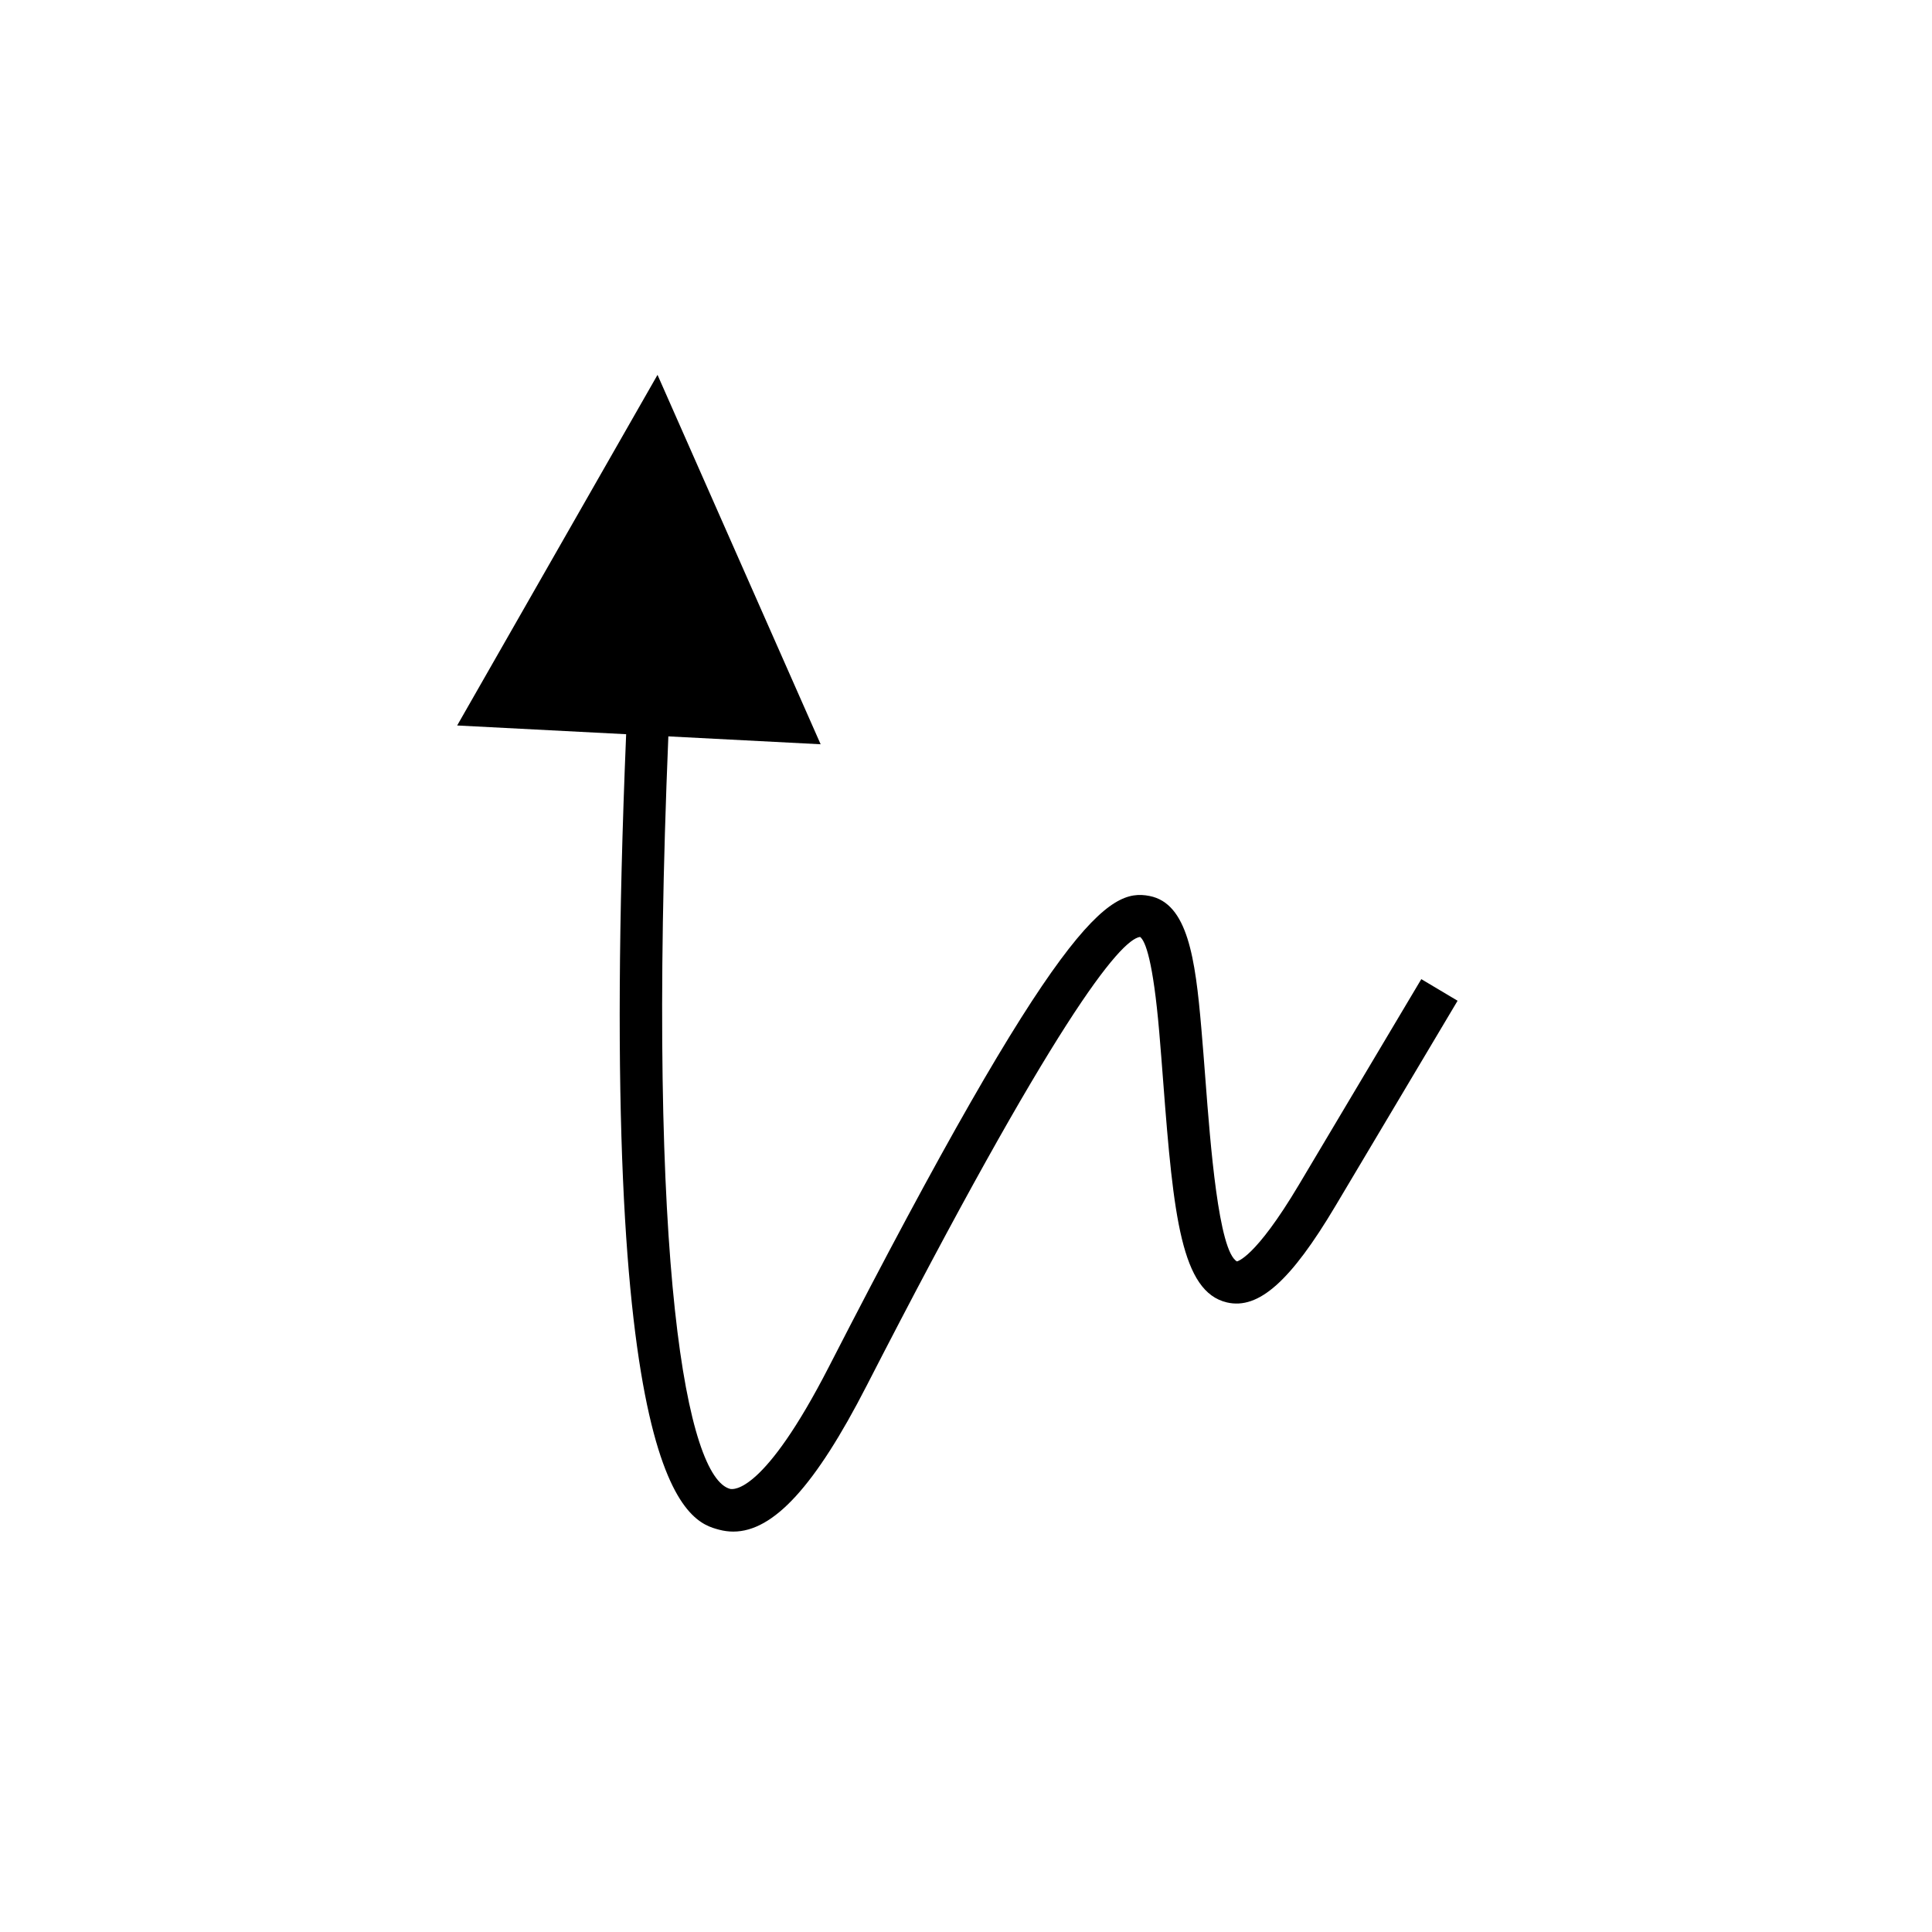
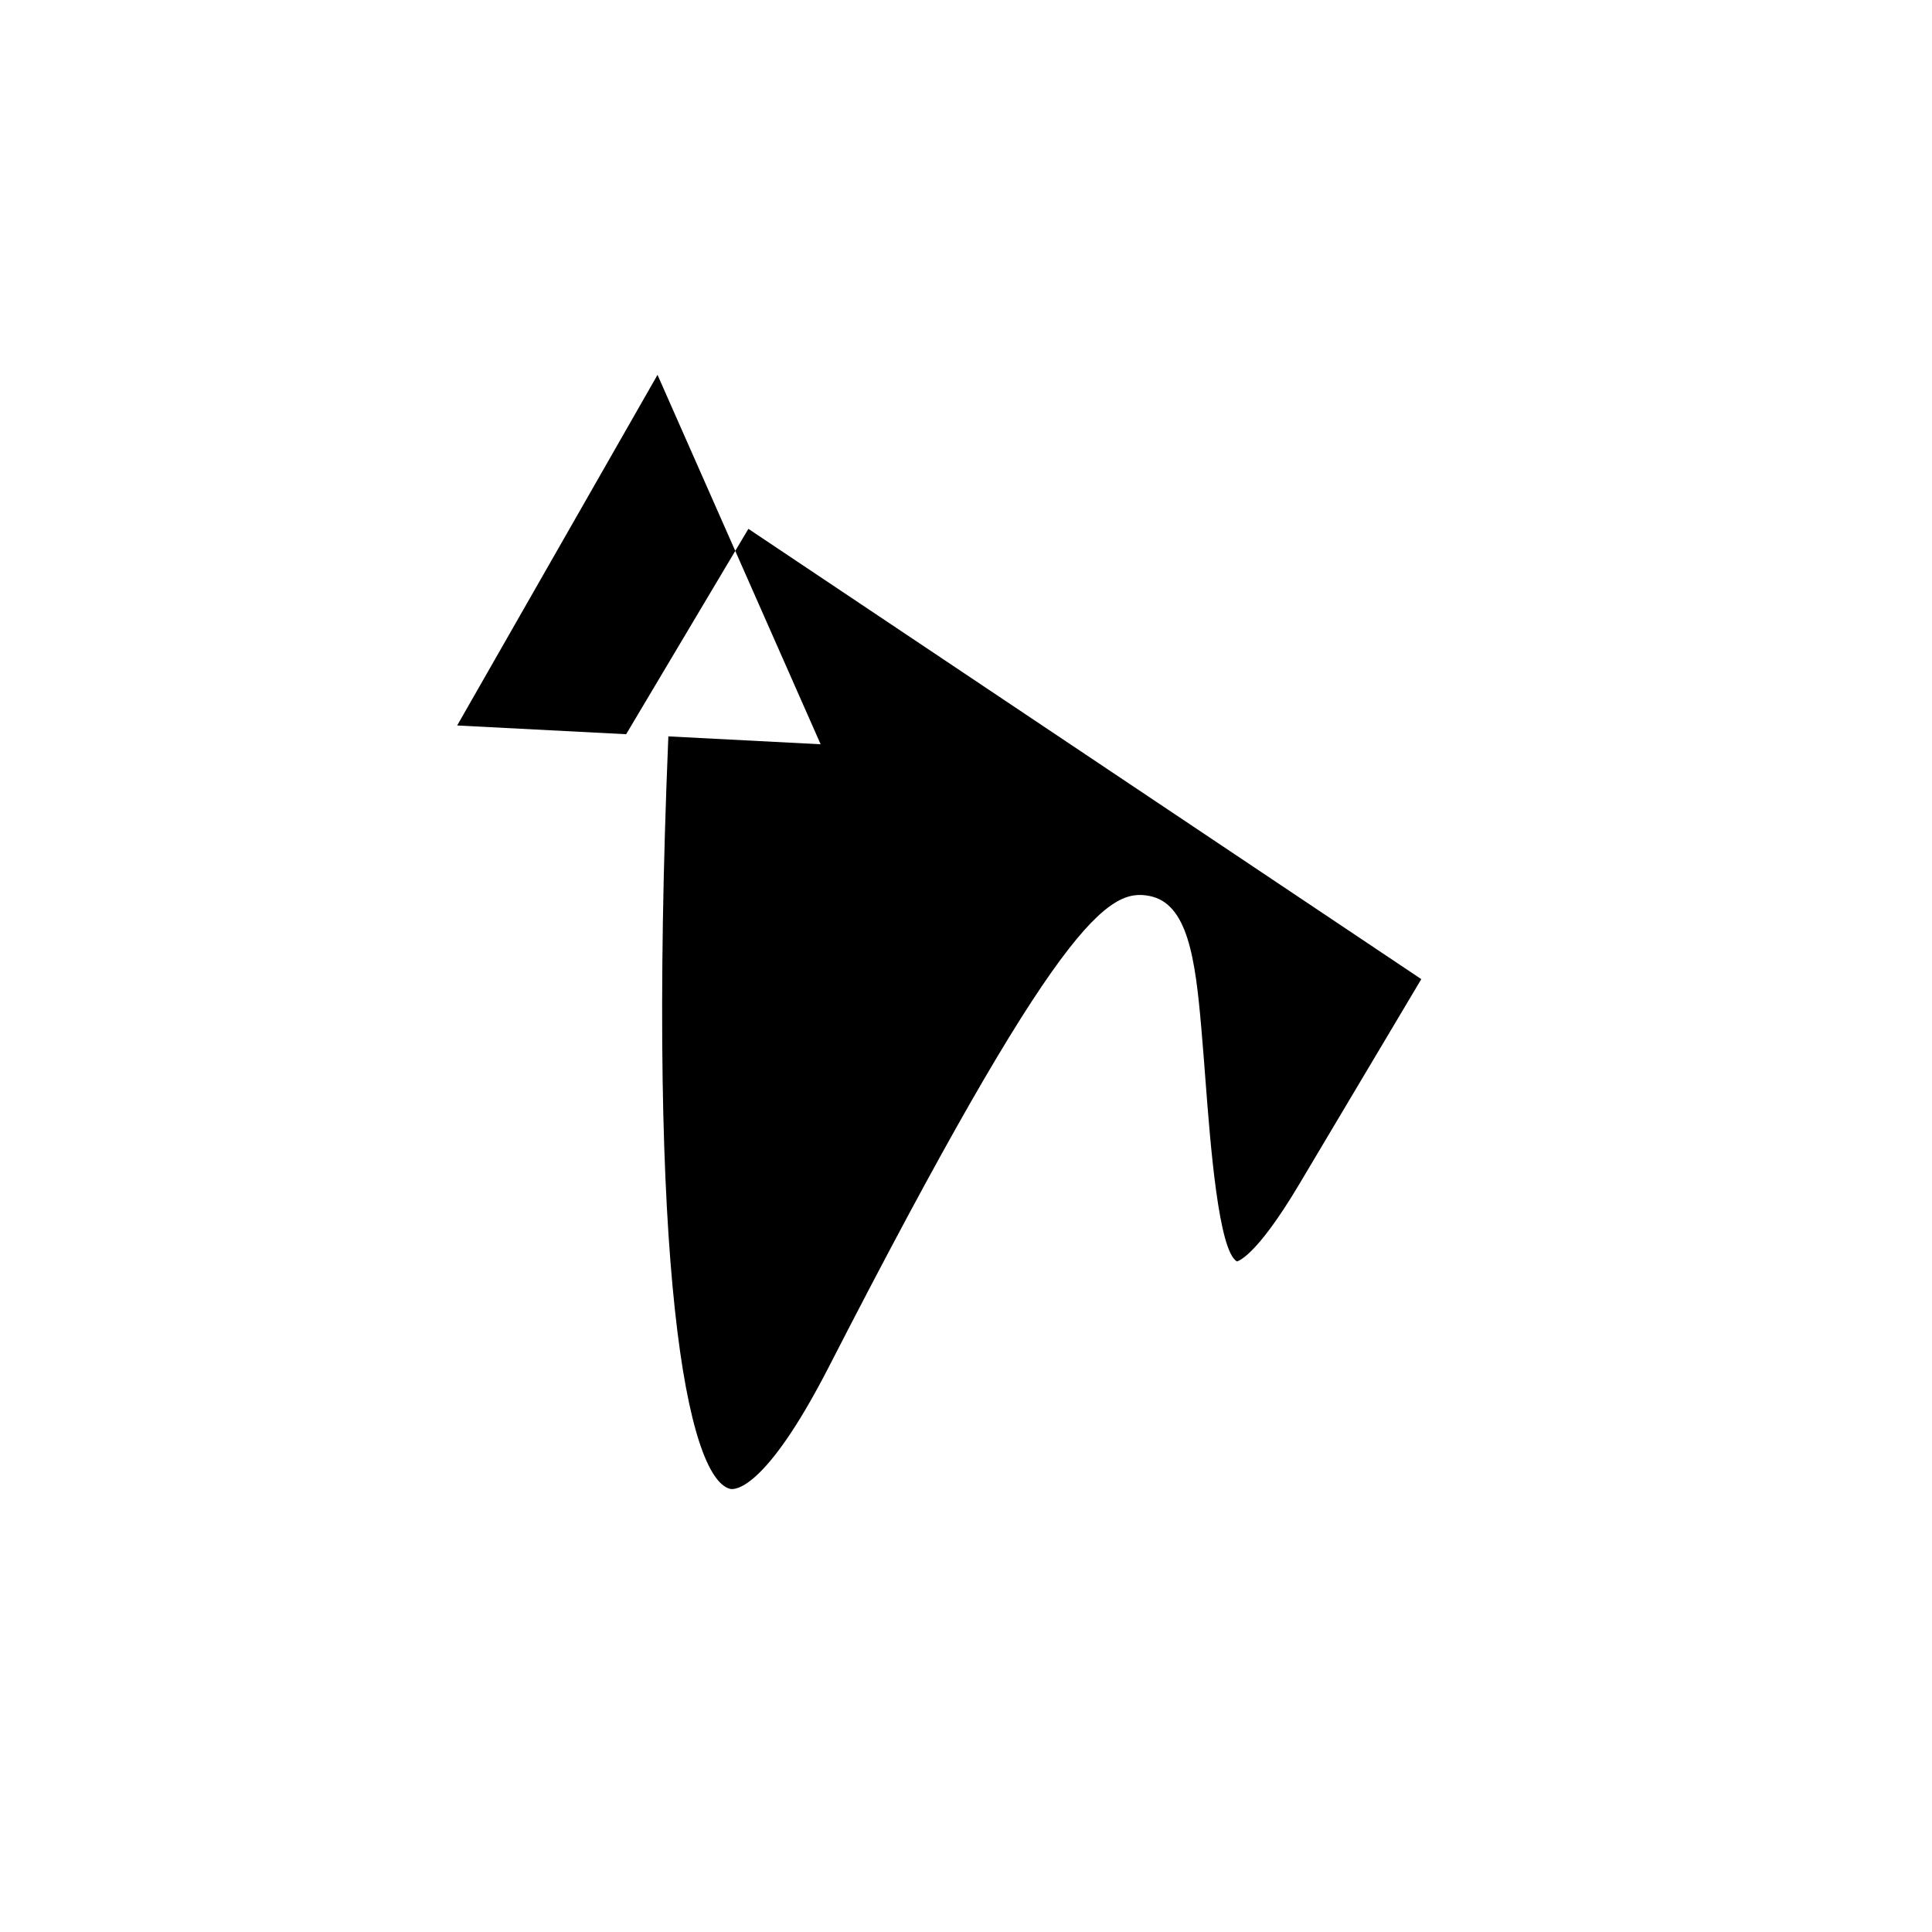
<svg xmlns="http://www.w3.org/2000/svg" fill="#000000" width="800px" height="800px" version="1.1" viewBox="144 144 512 512">
-   <path d="m520.66 403.48-32.395 54.426c-11.824 19.867-16.492 20.324-16.453 20.387-4.887-2.699-7.059-31.121-8.352-48.102-0.352-4.566-0.699-9.168-1.094-13.688-1.605-18.652-3.641-33.078-13.723-35.059-10.797-2.144-23.895 5.719-84.957 124.73-17.27 33.66-25.348 32.602-26.211 32.395-11.305-2.996-22.242-57.176-16.355-199.42l40.359 2.09-43.23-97.898-53.094 92.918 44.781 2.316c-8.387 201.93 16.449 208.64 24.664 210.82 1.242 0.328 2.481 0.492 3.727 0.492 10.688 0 21.762-12.184 35.316-38.605 49.895-97.242 67.25-118.29 72.492-118.99 1.414 1.078 3.445 6.32 5.074 25.176 0.387 4.488 0.734 9.055 1.082 13.578 2.684 35.223 4.793 55.285 16.848 58.109 8.414 1.973 16.941-5.691 28.742-25.52l32.395-54.426z" />
+   <path d="m520.66 403.48-32.395 54.426c-11.824 19.867-16.492 20.324-16.453 20.387-4.887-2.699-7.059-31.121-8.352-48.102-0.352-4.566-0.699-9.168-1.094-13.688-1.605-18.652-3.641-33.078-13.723-35.059-10.797-2.144-23.895 5.719-84.957 124.73-17.27 33.66-25.348 32.602-26.211 32.395-11.305-2.996-22.242-57.176-16.355-199.42l40.359 2.09-43.23-97.898-53.094 92.918 44.781 2.316l32.395-54.426z" />
</svg>